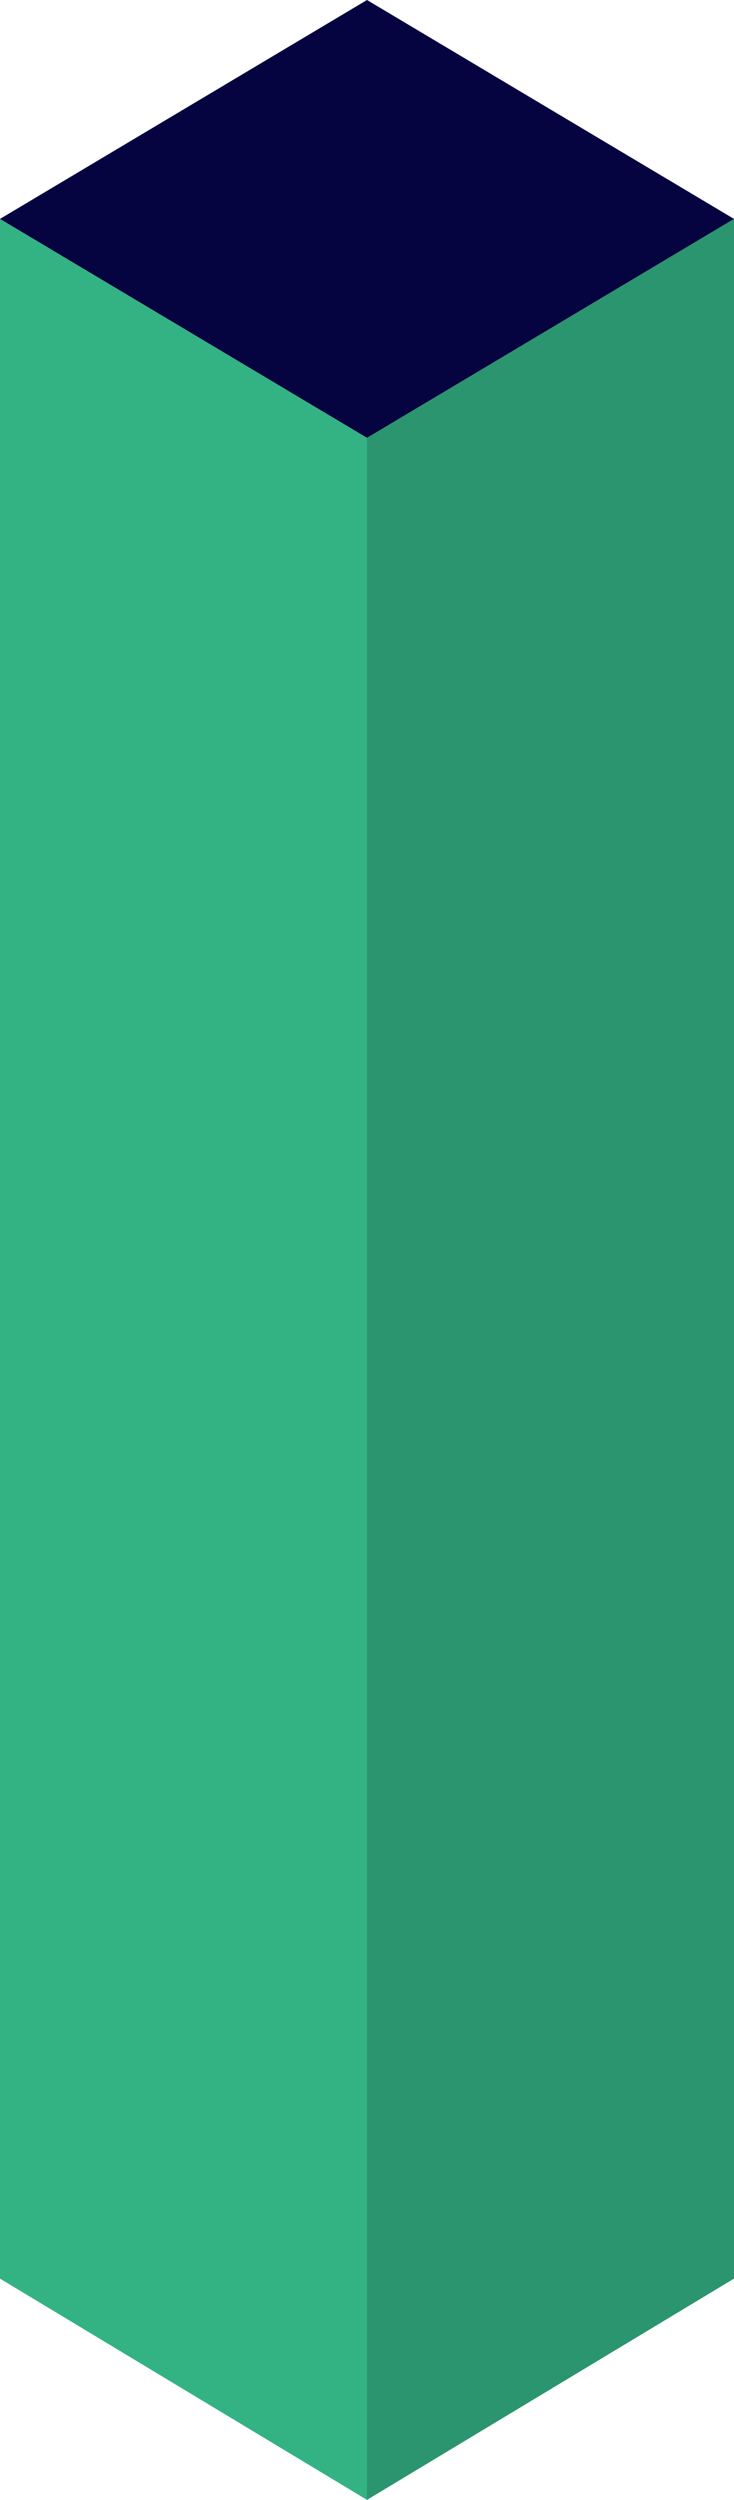
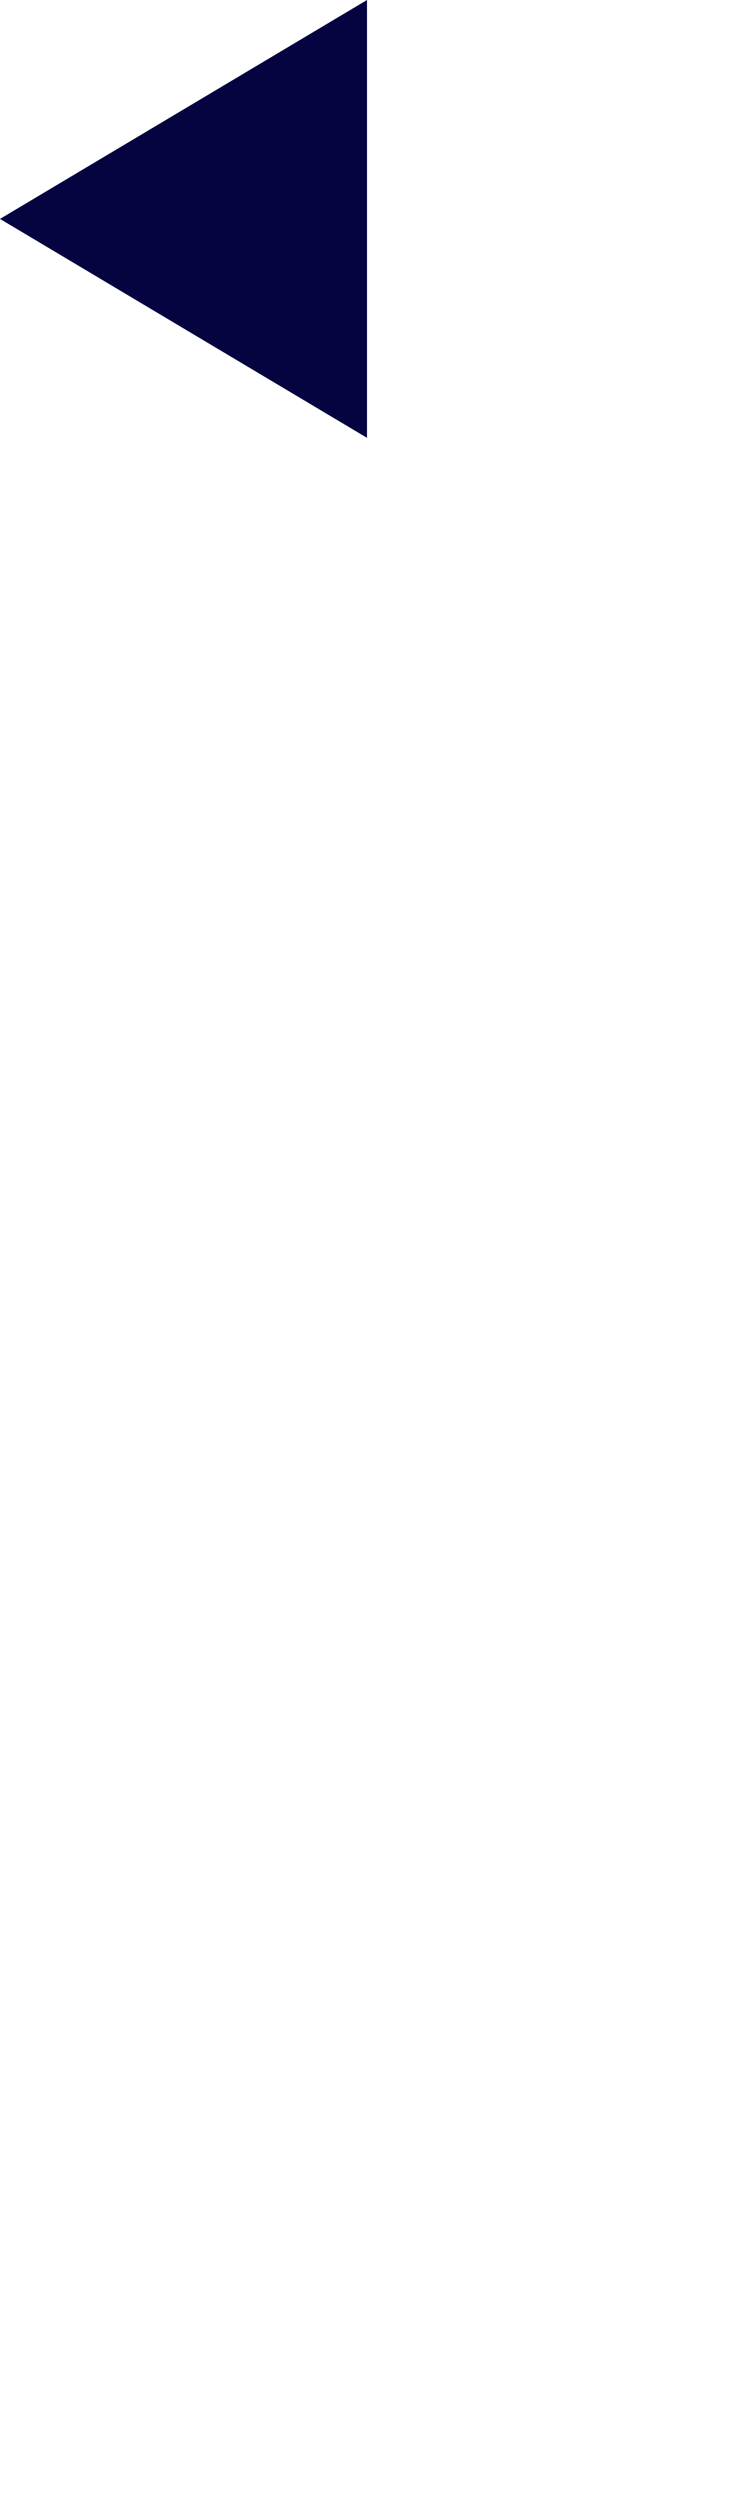
<svg xmlns="http://www.w3.org/2000/svg" width="104" height="354" viewBox="0 0 104 354" fill="none">
-   <path d="M-5.08961e-05 322.667L-4.95911e-05 31L52 62L52 354L-5.08961e-05 322.667Z" fill="#33B284" />
-   <path d="M104 322.667L104 31L52 62L52 354L104 322.667Z" fill="#2A956E" />
-   <path d="M52 62L104 31L52 -2.27299e-06L1.35505e-06 31L52 62Z" fill="#050340" />
+   <path d="M52 62L52 -2.27299e-06L1.35505e-06 31L52 62Z" fill="#050340" />
</svg>